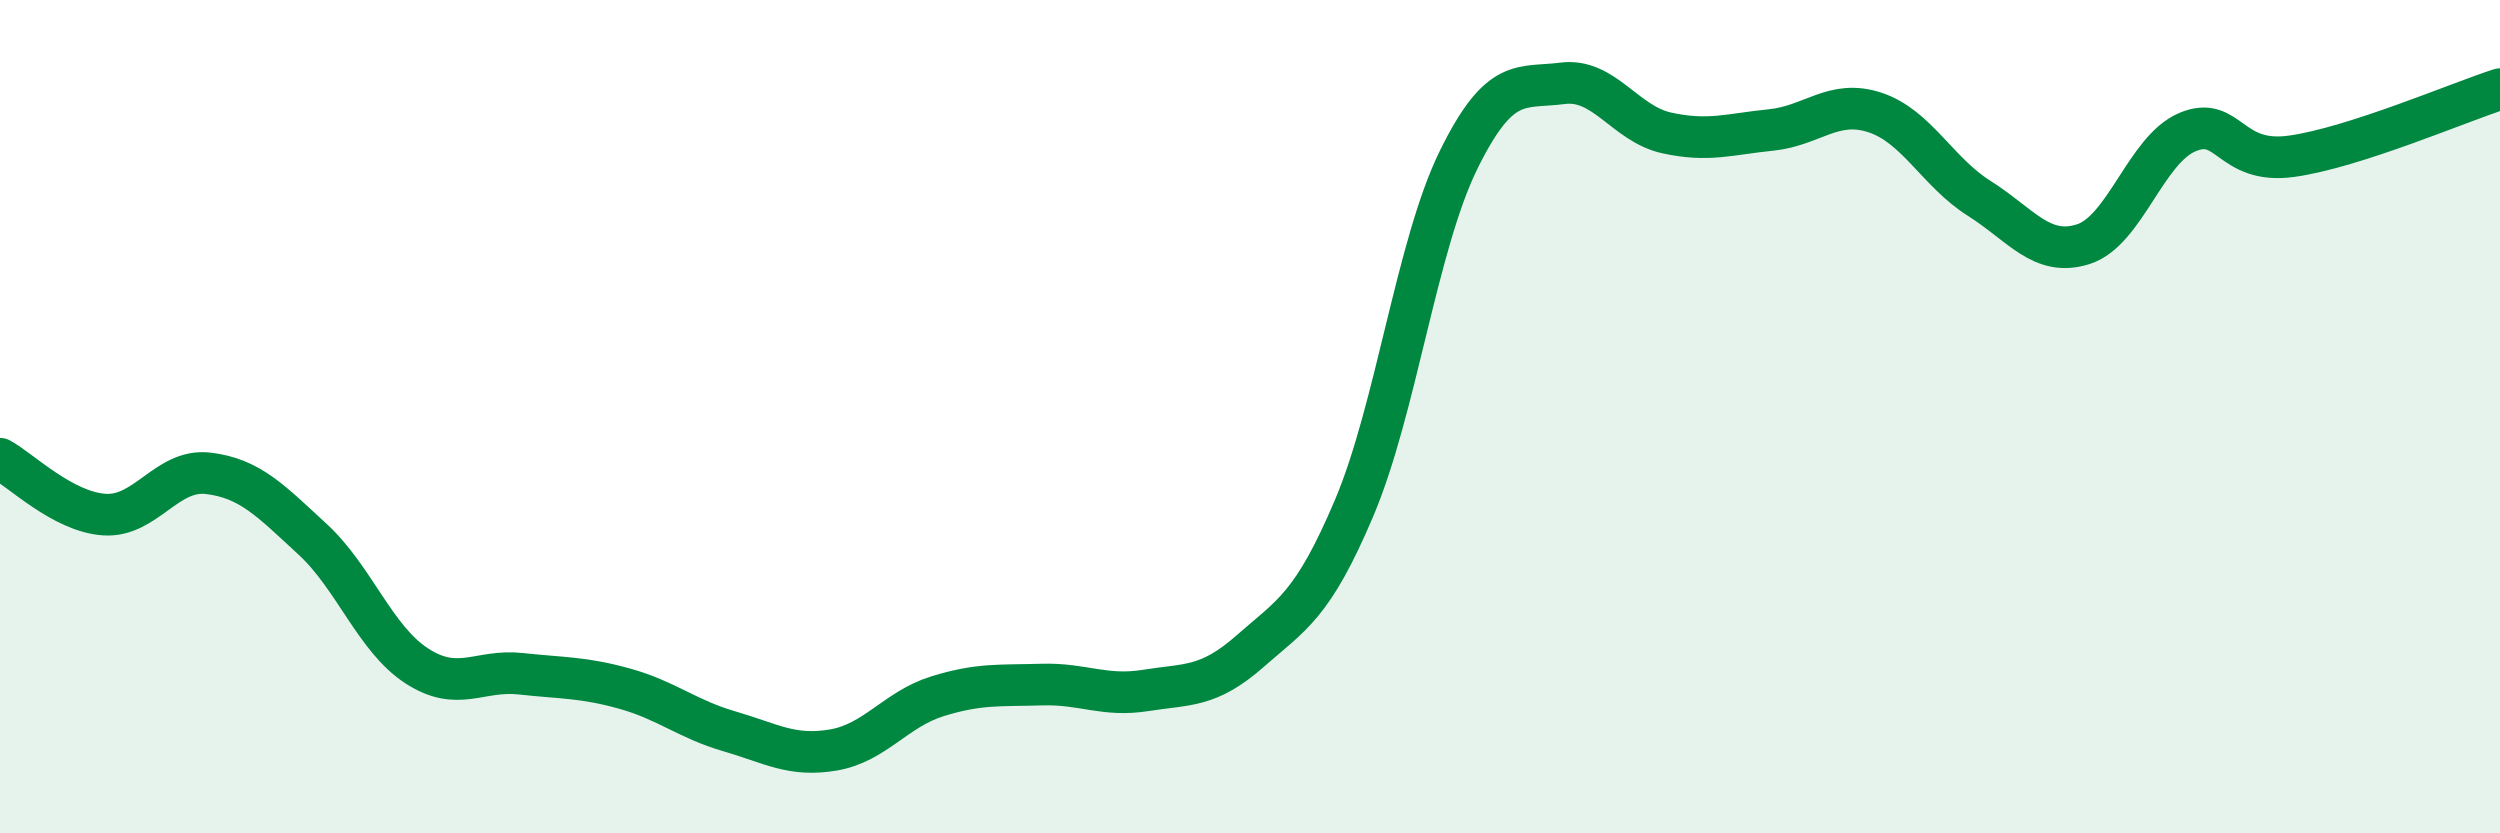
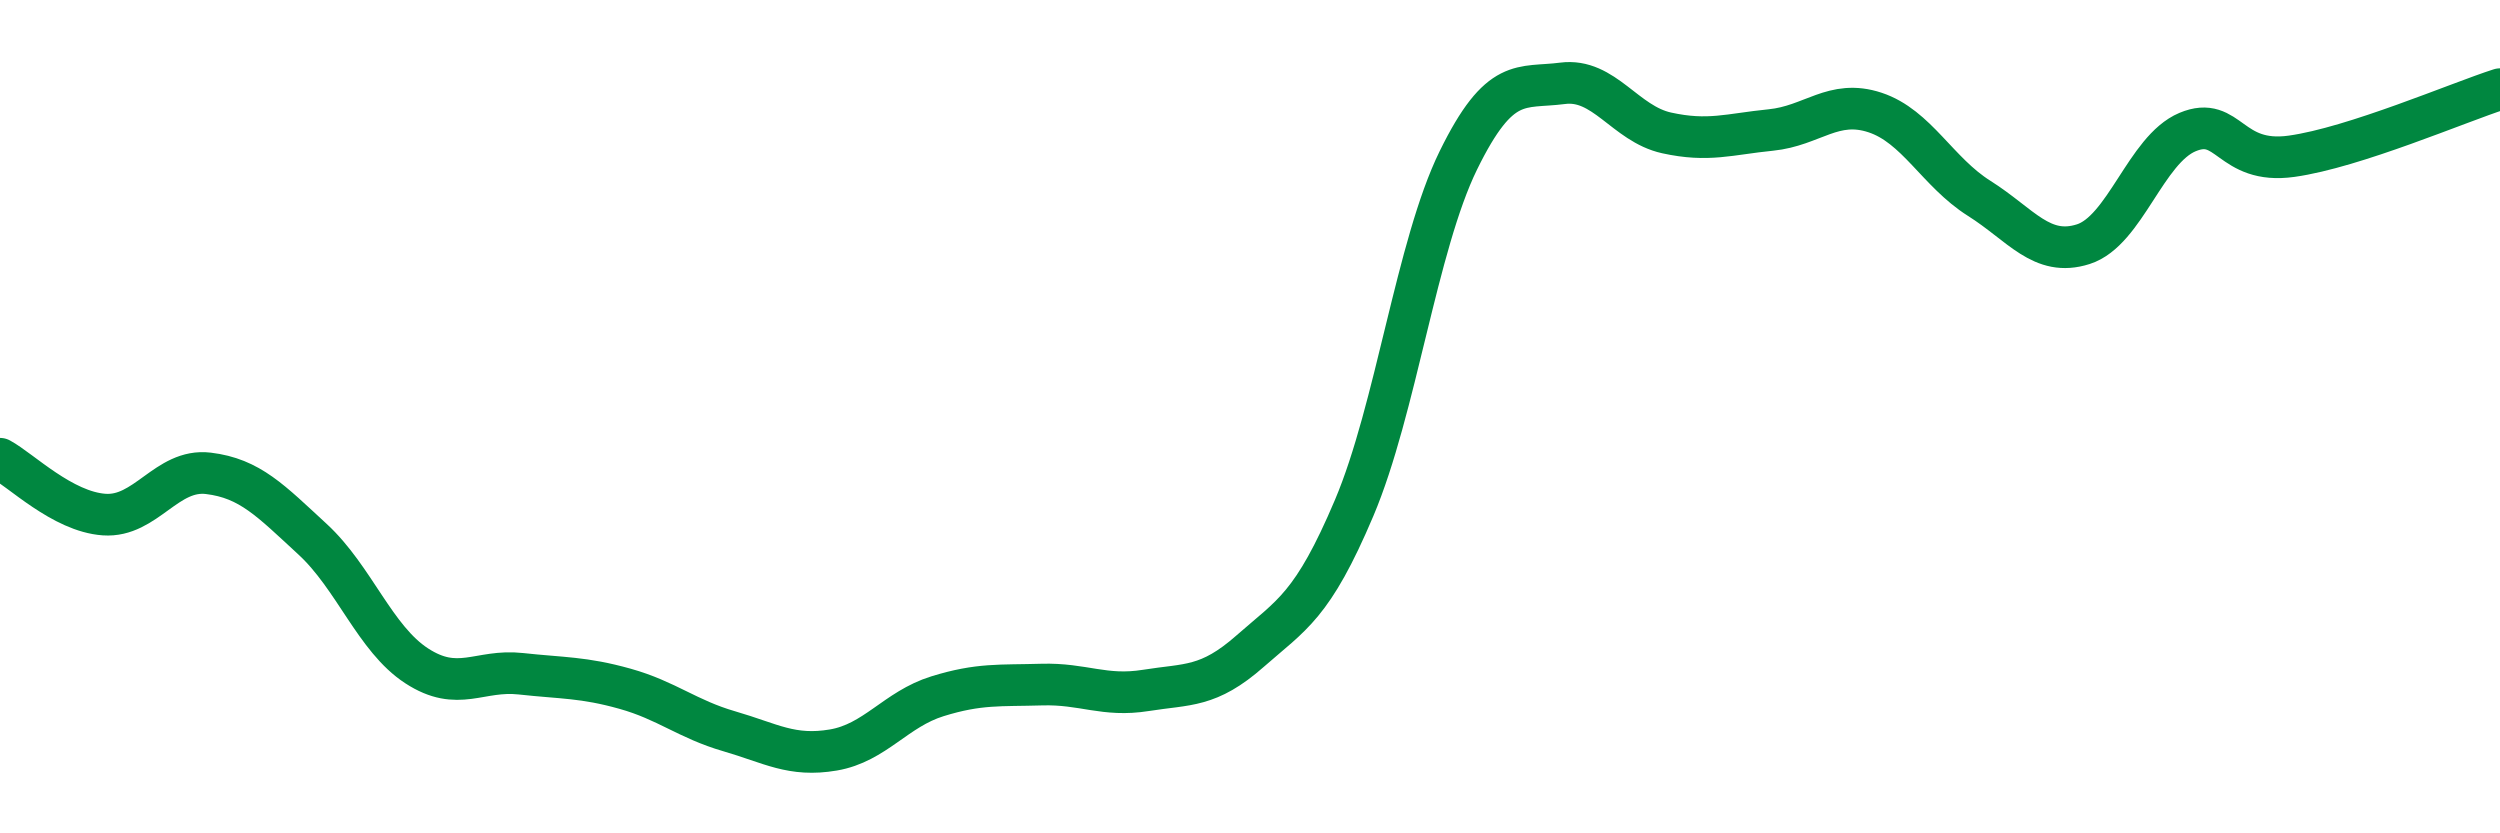
<svg xmlns="http://www.w3.org/2000/svg" width="60" height="20" viewBox="0 0 60 20">
-   <path d="M 0,11.01 C 0.5,11.28 1.5,12.28 2.5,12.35 C 3.5,12.42 4,11.24 5,11.36 C 6,11.48 6.5,12.02 7.5,12.94 C 8.5,13.86 9,15.33 10,15.98 C 11,16.63 11.5,16.06 12.5,16.17 C 13.5,16.28 14,16.25 15,16.53 C 16,16.81 16.5,17.26 17.5,17.55 C 18.5,17.84 19,18.17 20,18 C 21,17.83 21.5,17.02 22.5,16.71 C 23.5,16.4 24,16.46 25,16.43 C 26,16.4 26.5,16.73 27.5,16.57 C 28.5,16.41 29,16.51 30,15.63 C 31,14.75 31.5,14.55 32.5,12.19 C 33.5,9.83 34,5.89 35,3.85 C 36,1.81 36.5,2.13 37.5,2 C 38.5,1.87 39,2.97 40,3.19 C 41,3.41 41.5,3.22 42.5,3.12 C 43.5,3.02 44,2.37 45,2.7 C 46,3.03 46.5,4.13 47.5,4.76 C 48.5,5.39 49,6.18 50,5.86 C 51,5.54 51.5,3.59 52.5,3.17 C 53.5,2.75 53.5,3.96 55,3.75 C 56.5,3.54 59,2.46 60,2.14L60 20L0 20Z" fill="#008740" opacity="0.1" stroke-linecap="round" stroke-linejoin="round" />
  <path d="M 0,11.01 C 0.5,11.28 1.5,12.28 2.5,12.35 C 3.5,12.42 4,11.24 5,11.36 C 6,11.48 6.5,12.02 7.5,12.94 C 8.5,13.86 9,15.33 10,15.98 C 11,16.63 11.5,16.06 12.5,16.17 C 13.5,16.28 14,16.25 15,16.53 C 16,16.81 16.5,17.26 17.5,17.55 C 18.5,17.84 19,18.17 20,18 C 21,17.83 21.5,17.02 22.5,16.71 C 23.5,16.4 24,16.46 25,16.43 C 26,16.4 26.5,16.73 27.5,16.57 C 28.5,16.41 29,16.51 30,15.63 C 31,14.75 31.5,14.55 32.5,12.19 C 33.5,9.83 34,5.89 35,3.85 C 36,1.81 36.5,2.13 37.5,2 C 38.5,1.87 39,2.97 40,3.19 C 41,3.41 41.5,3.22 42.5,3.12 C 43.5,3.02 44,2.37 45,2.7 C 46,3.03 46.5,4.13 47.5,4.76 C 48.5,5.39 49,6.18 50,5.86 C 51,5.54 51.5,3.59 52.5,3.17 C 53.5,2.75 53.5,3.96 55,3.75 C 56.5,3.54 59,2.46 60,2.14" stroke="#008740" stroke-width="1" fill="none" stroke-linecap="round" stroke-linejoin="round" />
</svg>